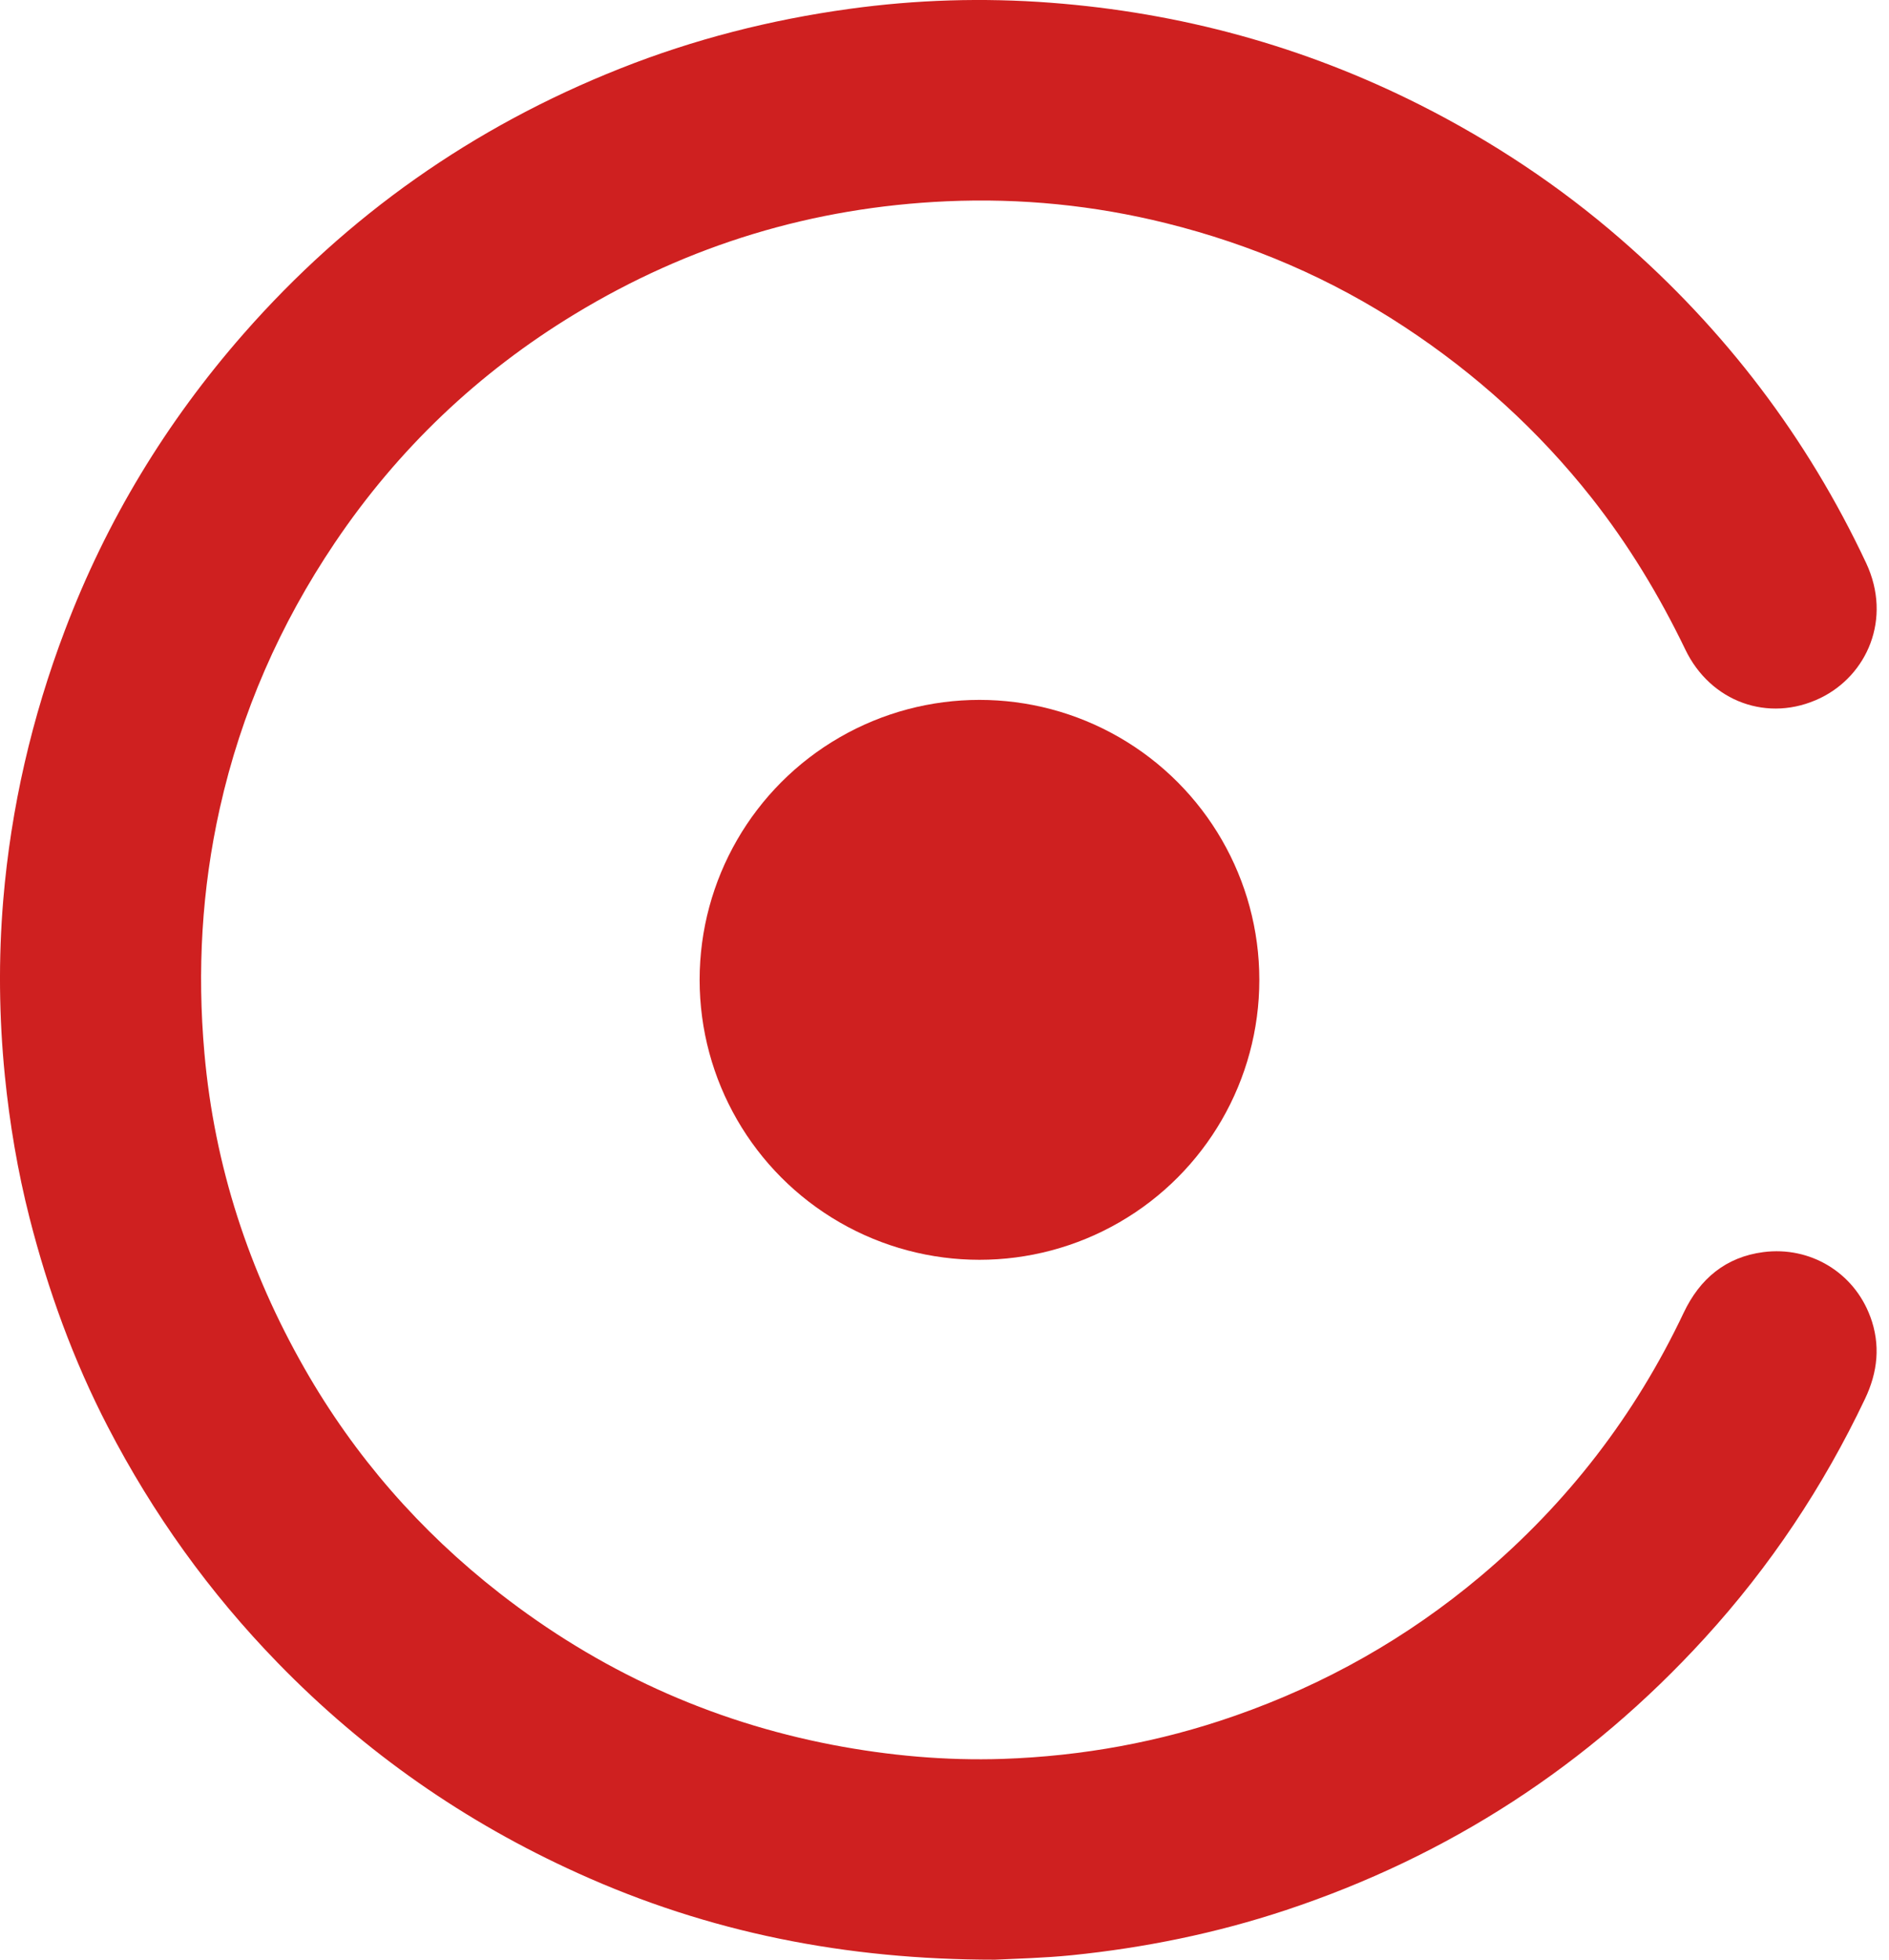
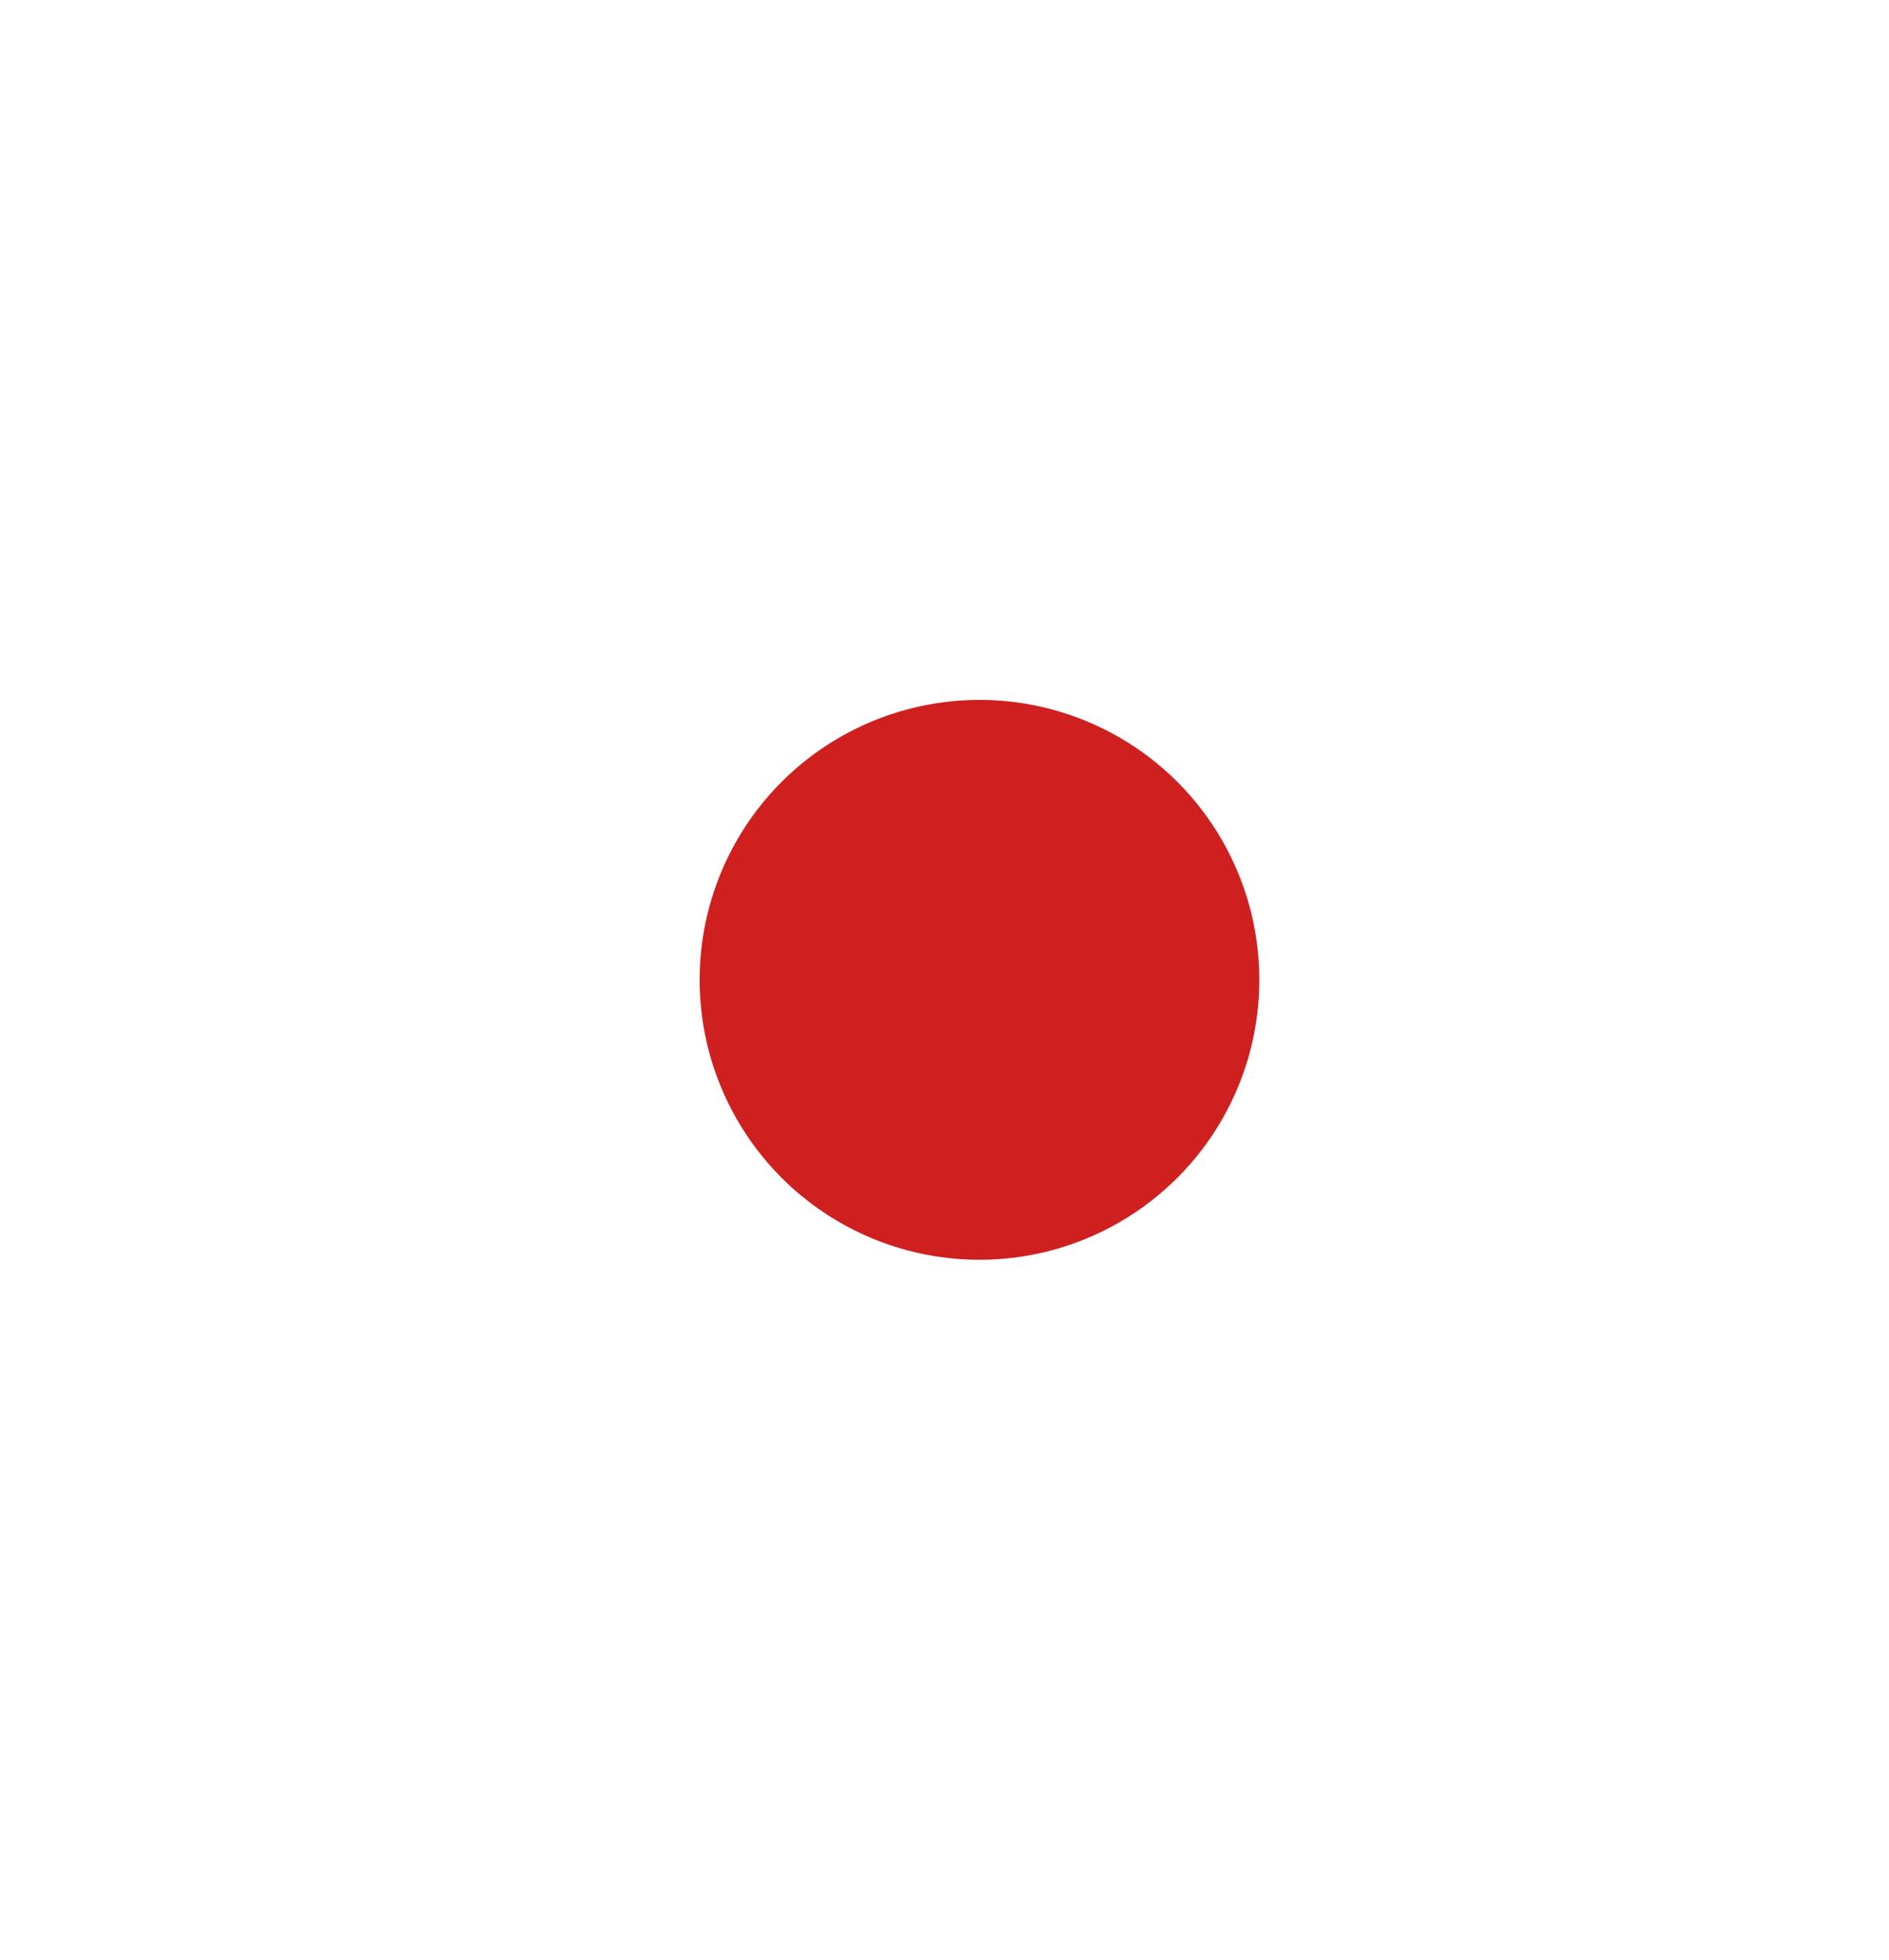
<svg xmlns="http://www.w3.org/2000/svg" width="27px" height="28px" viewBox="0 0 27 28" version="1.1">
  <title>编组</title>
  <g id="控件" stroke="none" stroke-width="1" fill="none" fill-rule="evenodd">
    <g id="板块标题" transform="translate(0, -10)" fill="#CF2020">
      <g id="编组" transform="translate(0, 10)">
        <circle id="椭圆形备份" cx="14" cy="14" r="4" />
-         <path d="M26.731,18.809 C26.496,18.178 25.871,17.804 25.205,17.89 C24.667,17.96 24.296,18.27 24.065,18.757 C23.37,20.224 22.401,21.479 21.16,22.523 C20.113,23.403 18.942,24.064 17.651,24.515 C16.576,24.891 15.469,25.092 14.334,25.131 C13.518,25.158 12.706,25.085 11.902,24.931 C10.14,24.592 8.554,23.865 7.14,22.763 C6.002,21.875 5.069,20.807 4.354,19.555 C3.556,18.157 3.065,16.66 2.922,15.05 C2.817,13.871 2.883,12.707 3.141,11.552 C3.447,10.181 4.003,8.917 4.786,7.755 C5.688,6.417 6.836,5.325 8.215,4.488 C9.846,3.498 11.62,2.961 13.53,2.876 C14.591,2.829 15.639,2.933 16.668,3.189 C17.886,3.492 19.027,3.98 20.078,4.673 C21.098,5.344 21.988,6.151 22.745,7.108 C23.276,7.781 23.717,8.51 24.089,9.281 C24.448,10.028 25.276,10.332 26.018,9.974 C26.684,9.652 27.048,8.843 26.673,8.044 C25.83,6.251 24.654,4.708 23.16,3.412 C22.289,2.656 21.332,2.022 20.301,1.501 C18.636,0.661 16.873,0.18 15.016,0.039 C14.055,-0.034 13.096,-0.005 12.14,0.127 C11.014,0.282 9.92,0.56 8.862,0.98 C6.764,1.812 4.968,3.075 3.48,4.771 C2.378,6.028 1.522,7.436 0.929,9.002 C0.455,10.25 0.157,11.537 0.046,12.865 C-0.023,13.699 -0.014,14.533 0.069,15.367 C0.138,16.054 0.252,16.732 0.422,17.4 C0.686,18.435 1.049,19.436 1.541,20.385 C2.186,21.63 2.995,22.758 3.975,23.764 C5.214,25.037 6.645,26.034 8.263,26.765 C10.127,27.61 12.087,28.001 14.222,28 C14.526,27.985 14.924,27.976 15.321,27.936 C16.36,27.83 17.38,27.623 18.373,27.294 C20.708,26.52 22.705,25.223 24.364,23.407 C25.3,22.383 26.061,21.241 26.657,19.987 C26.839,19.605 26.882,19.216 26.732,18.81 L26.731,18.809 Z" id="路径" fill-rule="nonzero" />
      </g>
    </g>
  </g>
</svg>